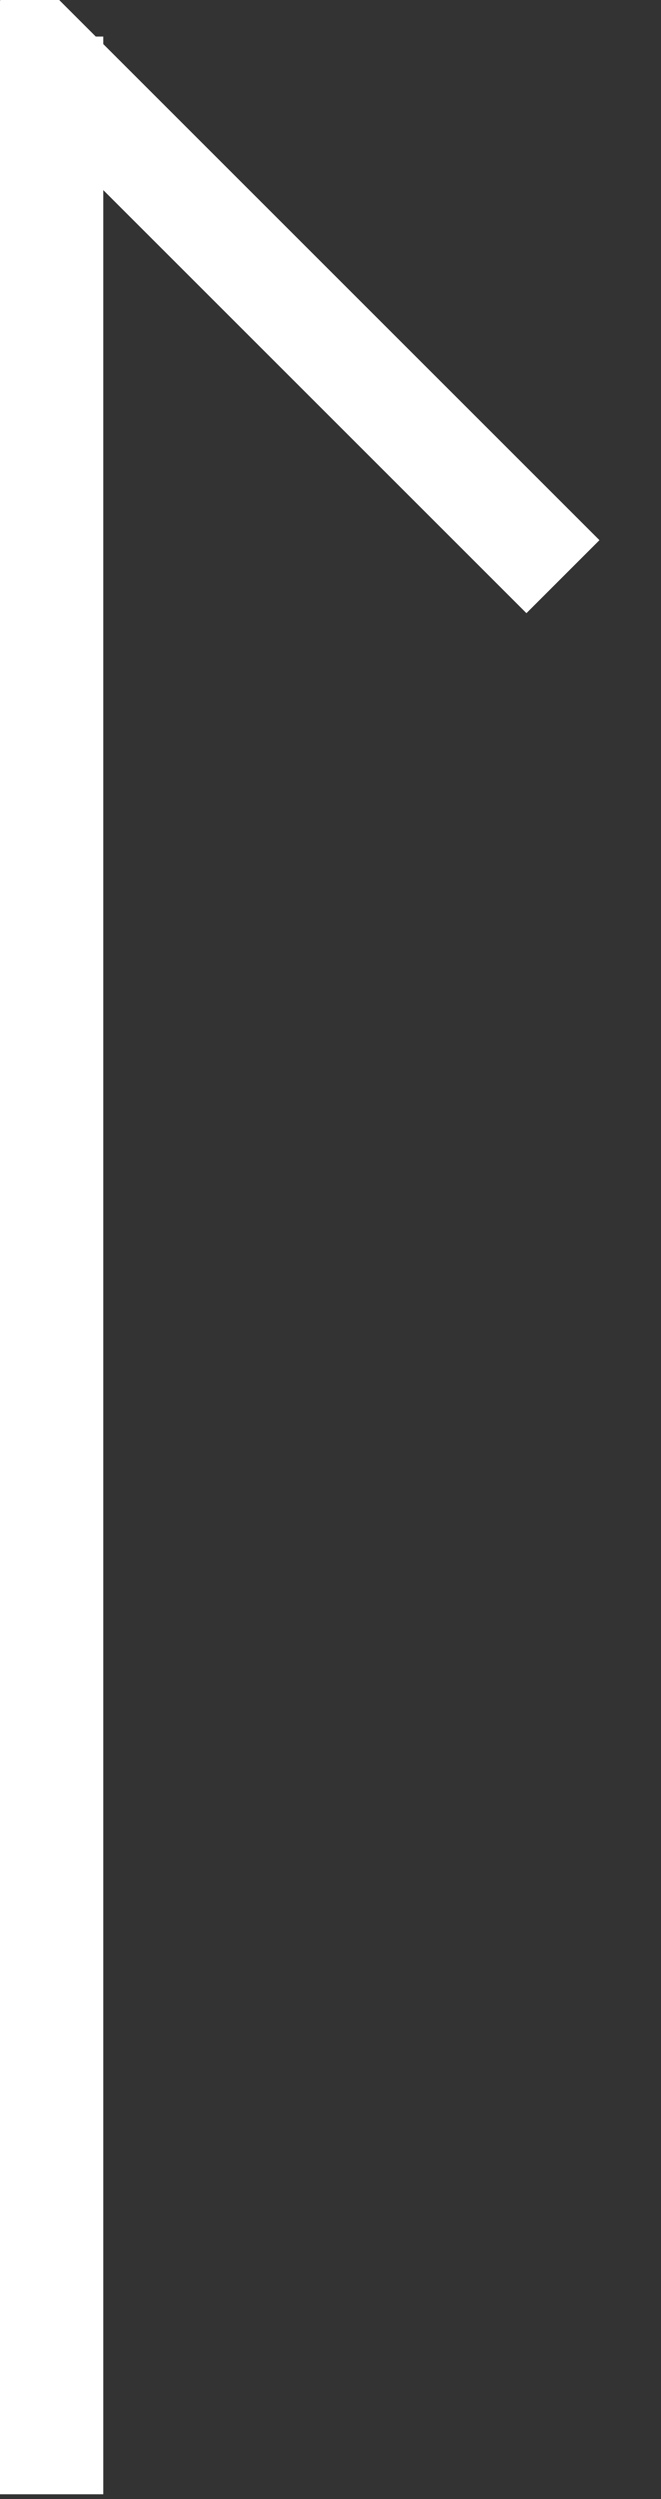
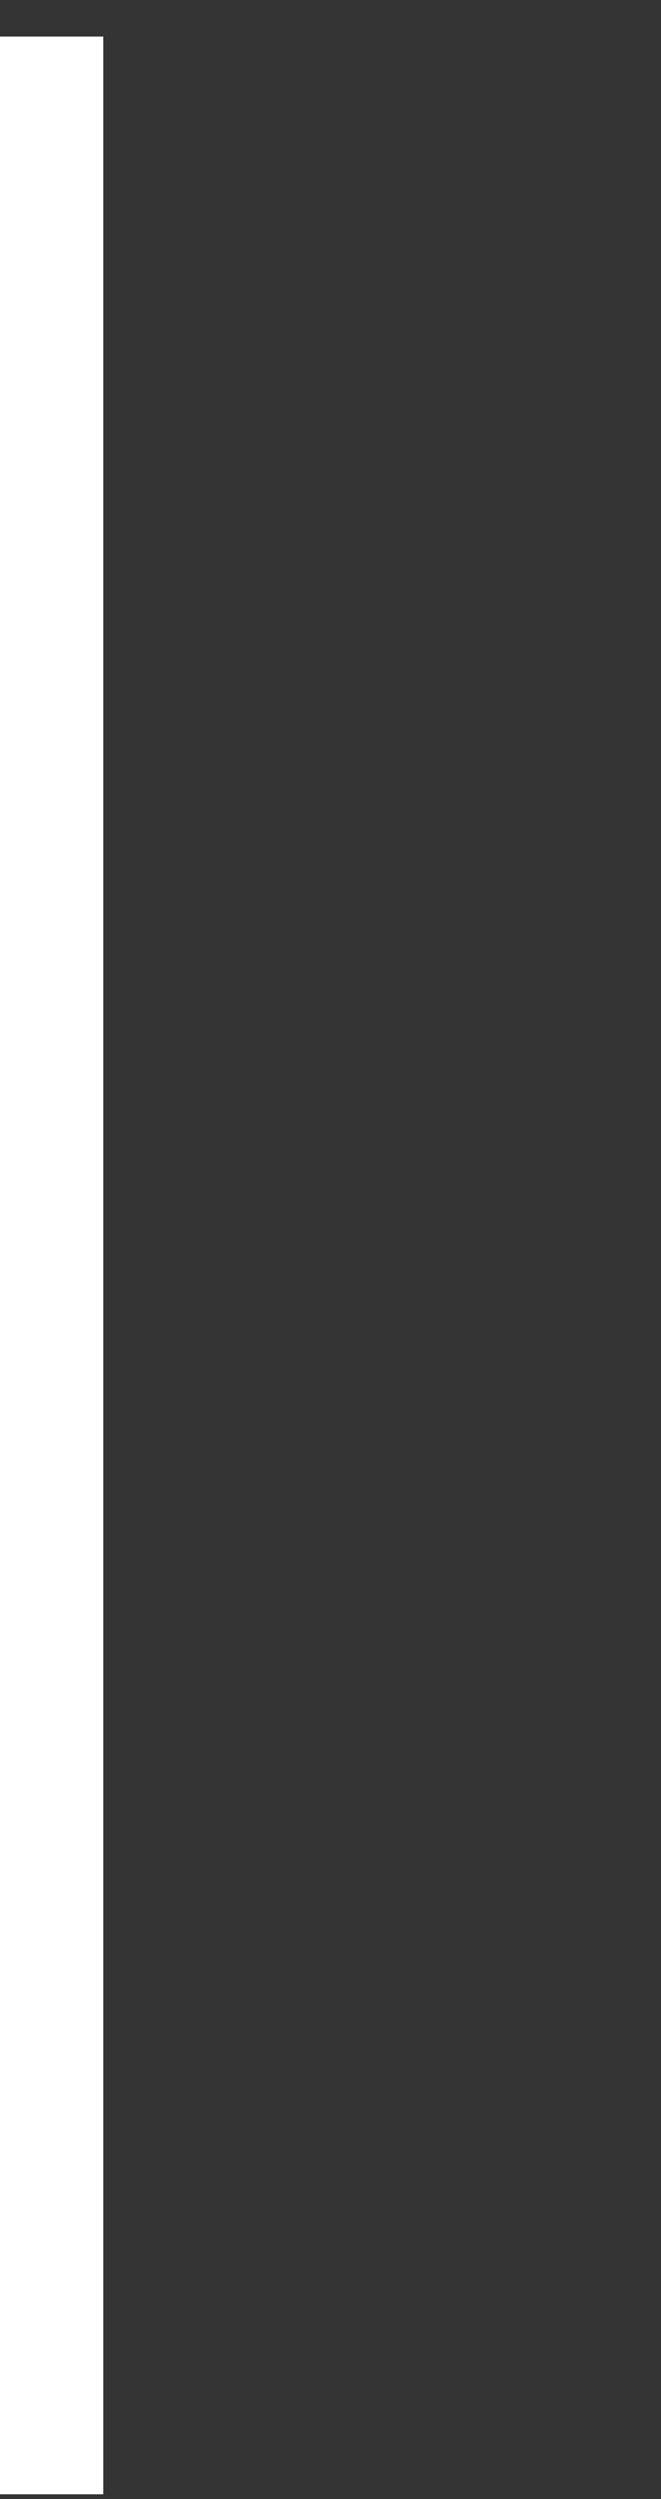
<svg xmlns="http://www.w3.org/2000/svg" version="1.1" id="レイヤー_1" x="0px" y="0px" viewBox="0 0 6.4 24.2" style="enable-background:new 0 0 6.4 24.2;" xml:space="preserve">
  <rect x="0" y="0" width="6.4" height="24.2" fill="#333333" stroke="none" />
  <style type="text/css">
	.st0{fill:#FFFFFF;}
</style>
  <g id="グループ_16" transform="translate(-1640 -4234.146)">
    <rect x="1640" y="4234.5" class="st0" width="1" height="23.8" />
-     <rect x="1642.8" y="4233.4" transform="matrix(0.707 -0.707 0.707 0.707 -2514.891 2403.015)" class="st0" width="1" height="7.8" />
  </g>
</svg>